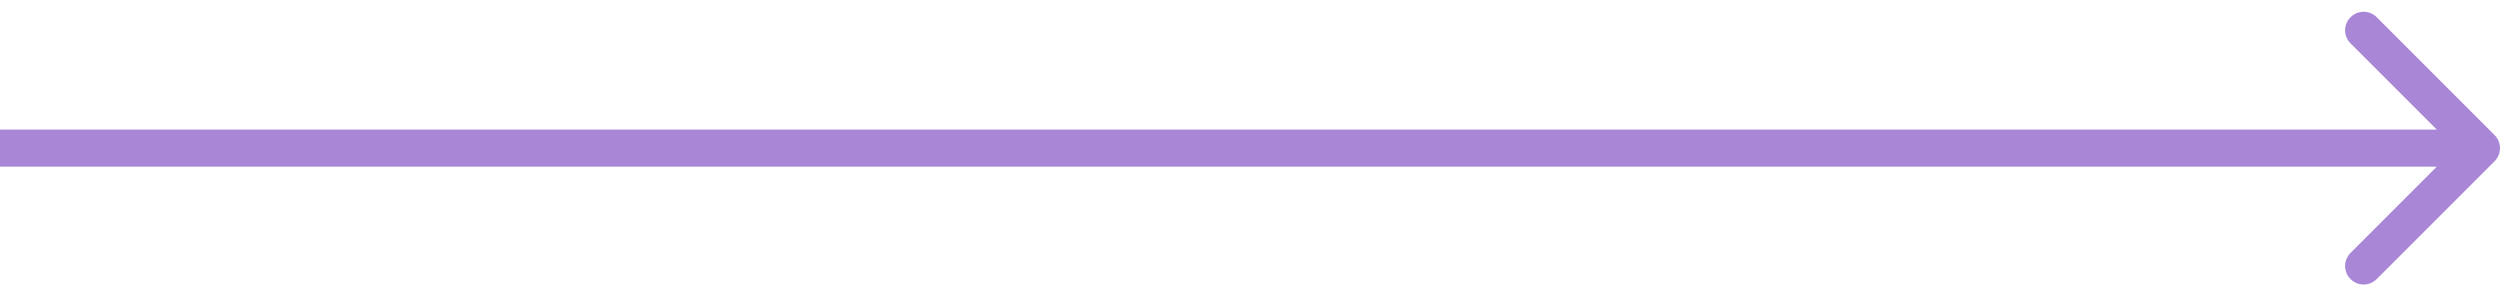
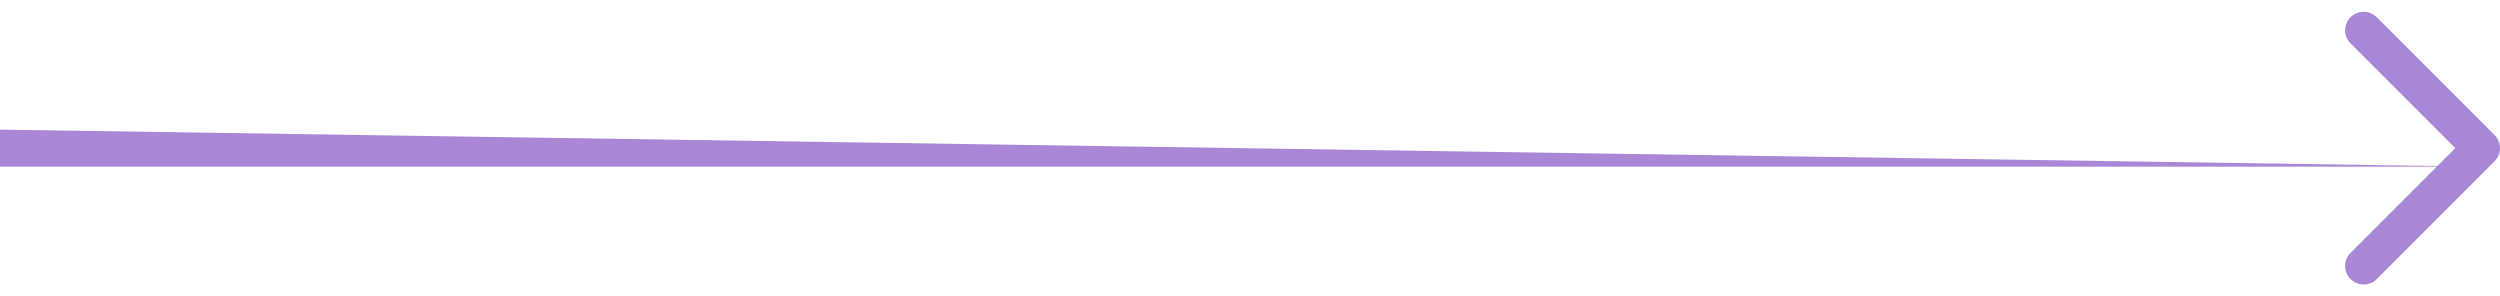
<svg xmlns="http://www.w3.org/2000/svg" width="135" height="16" viewBox="0 0 135 16" fill="none">
-   <path d="M134.707 8.707C135.098 8.317 135.098 7.683 134.707 7.293L128.343 0.929C127.953 0.538 127.319 0.538 126.929 0.929C126.538 1.319 126.538 1.953 126.929 2.343L132.586 8L126.929 13.657C126.538 14.047 126.538 14.681 126.929 15.071C127.319 15.462 127.953 15.462 128.343 15.071L134.707 8.707ZM-8.74228e-08 9L134 9L134 7L8.74228e-08 7L-8.74228e-08 9Z" fill="#A987D6" />
+   <path d="M134.707 8.707C135.098 8.317 135.098 7.683 134.707 7.293L128.343 0.929C127.953 0.538 127.319 0.538 126.929 0.929C126.538 1.319 126.538 1.953 126.929 2.343L132.586 8L126.929 13.657C126.538 14.047 126.538 14.681 126.929 15.071C127.319 15.462 127.953 15.462 128.343 15.071L134.707 8.707ZM-8.74228e-08 9L134 9L8.74228e-08 7L-8.74228e-08 9Z" fill="#A987D6" />
</svg>